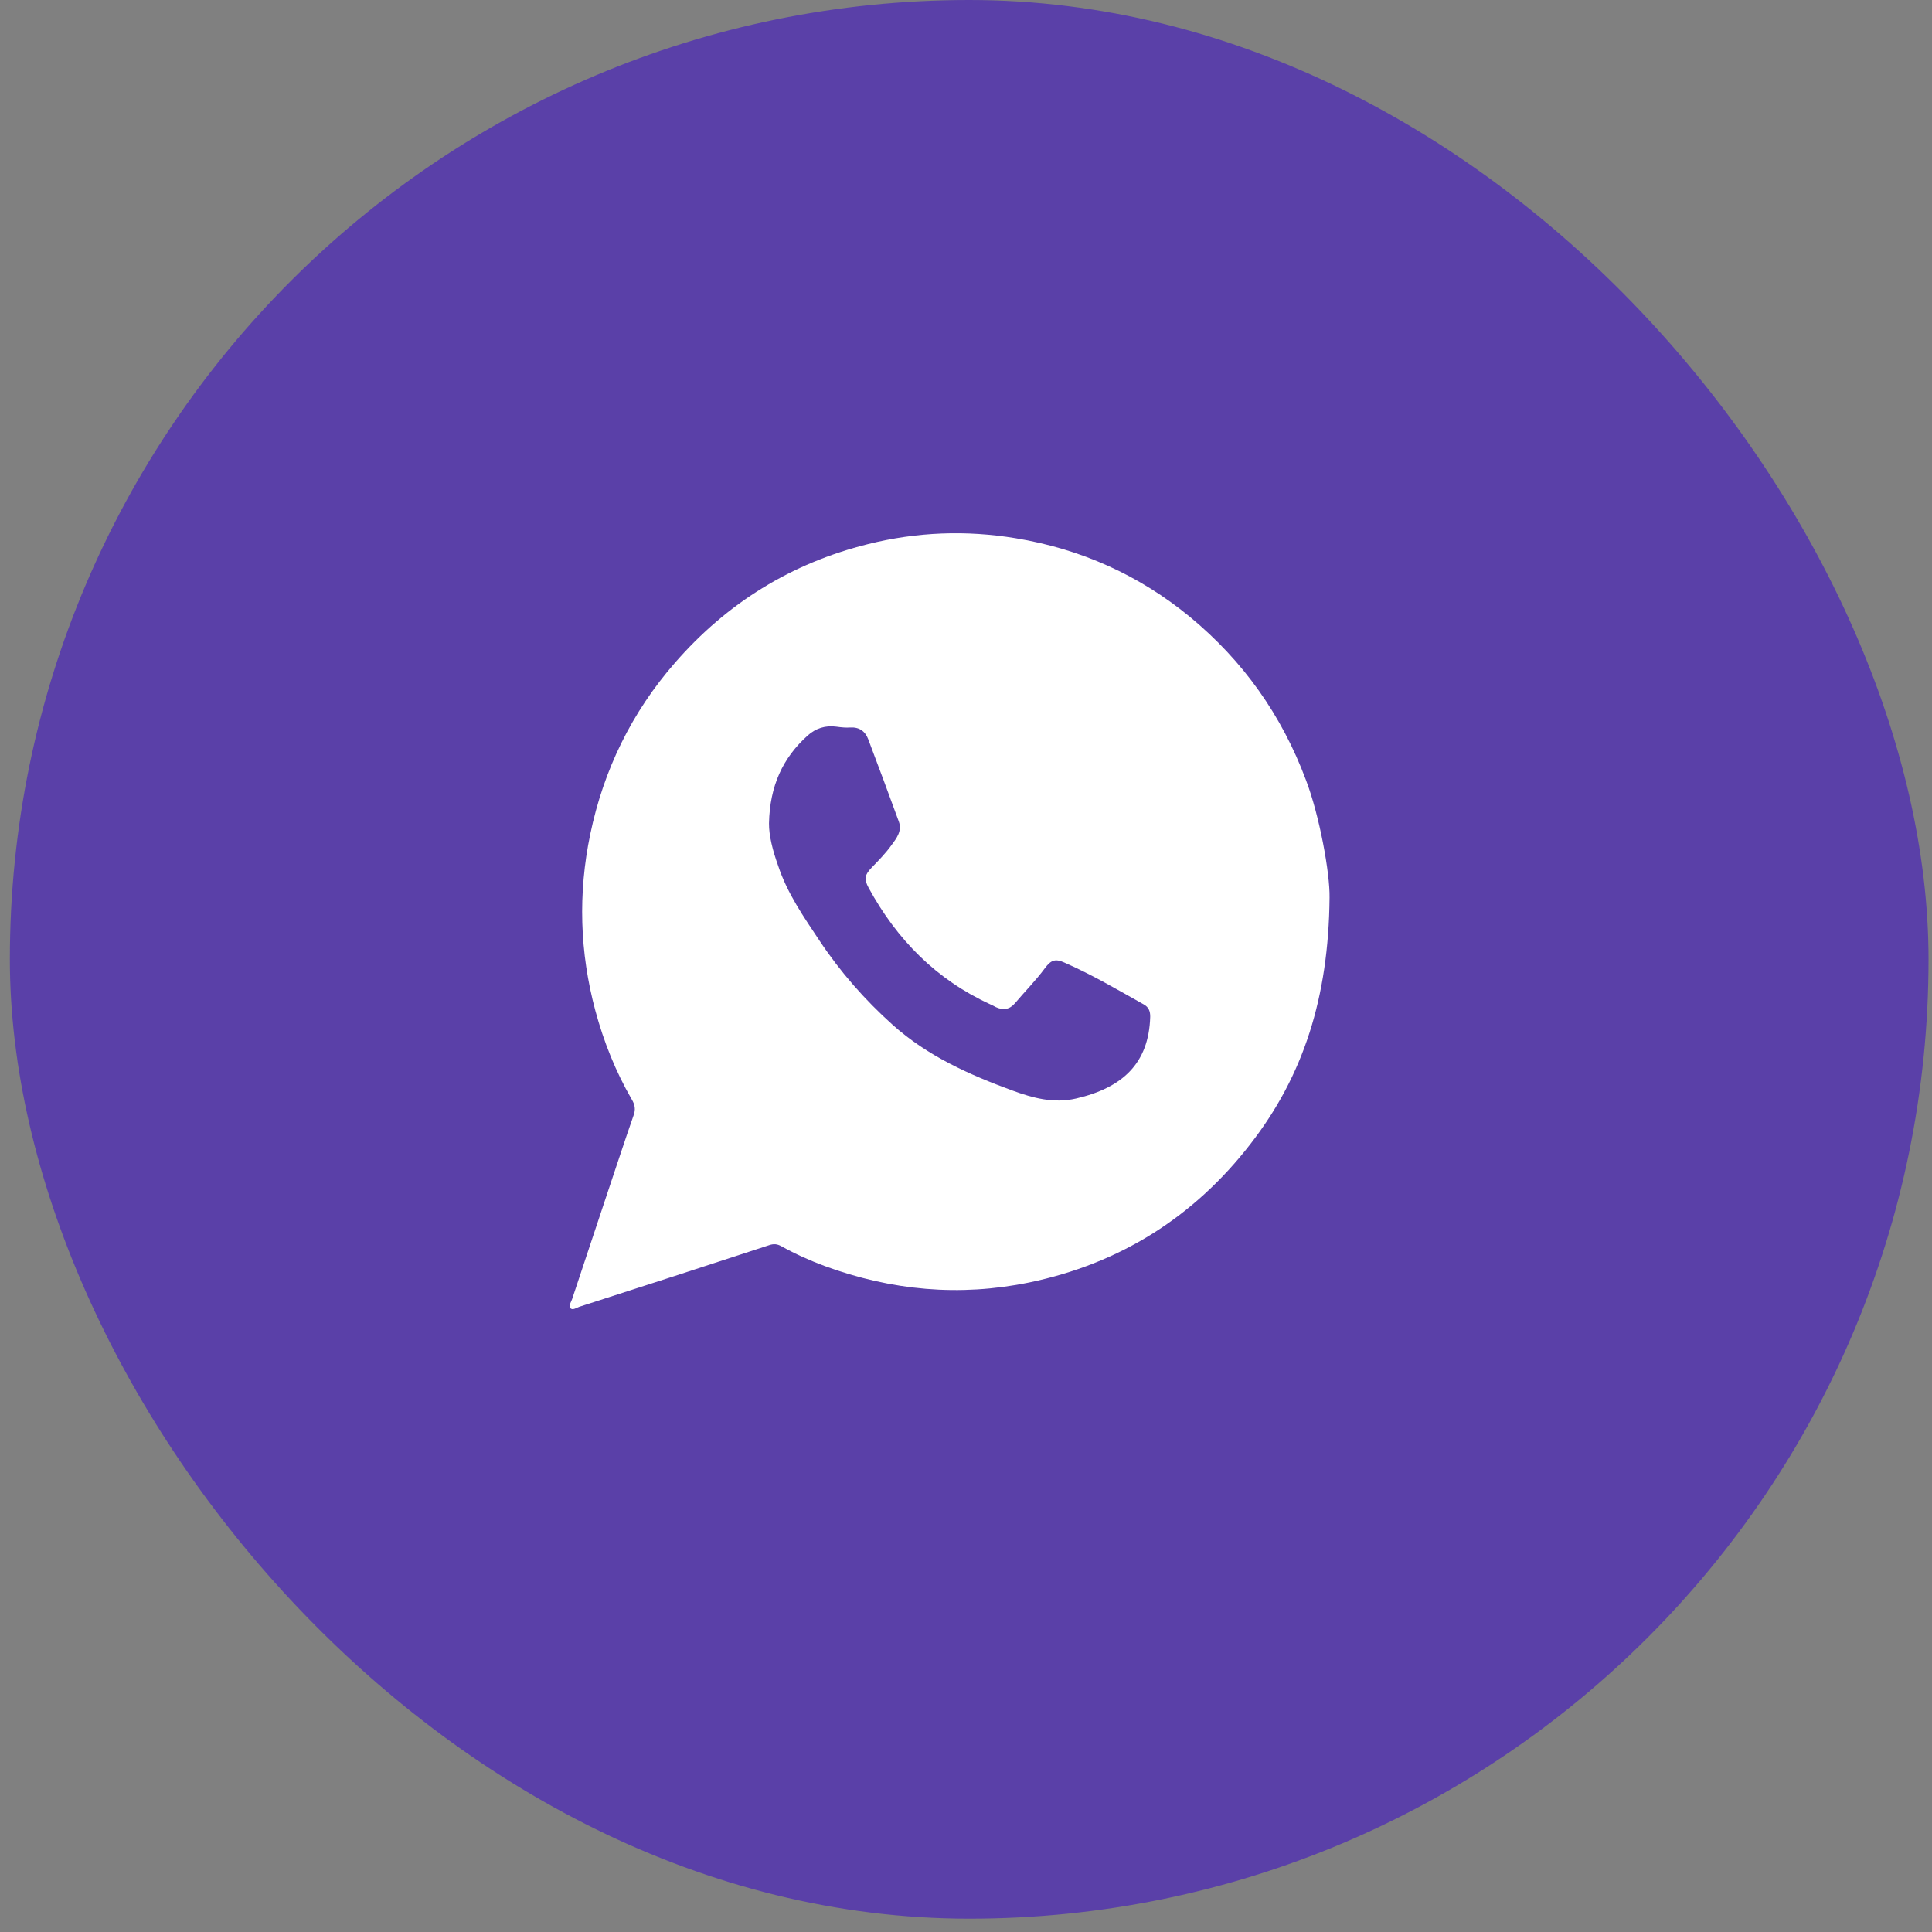
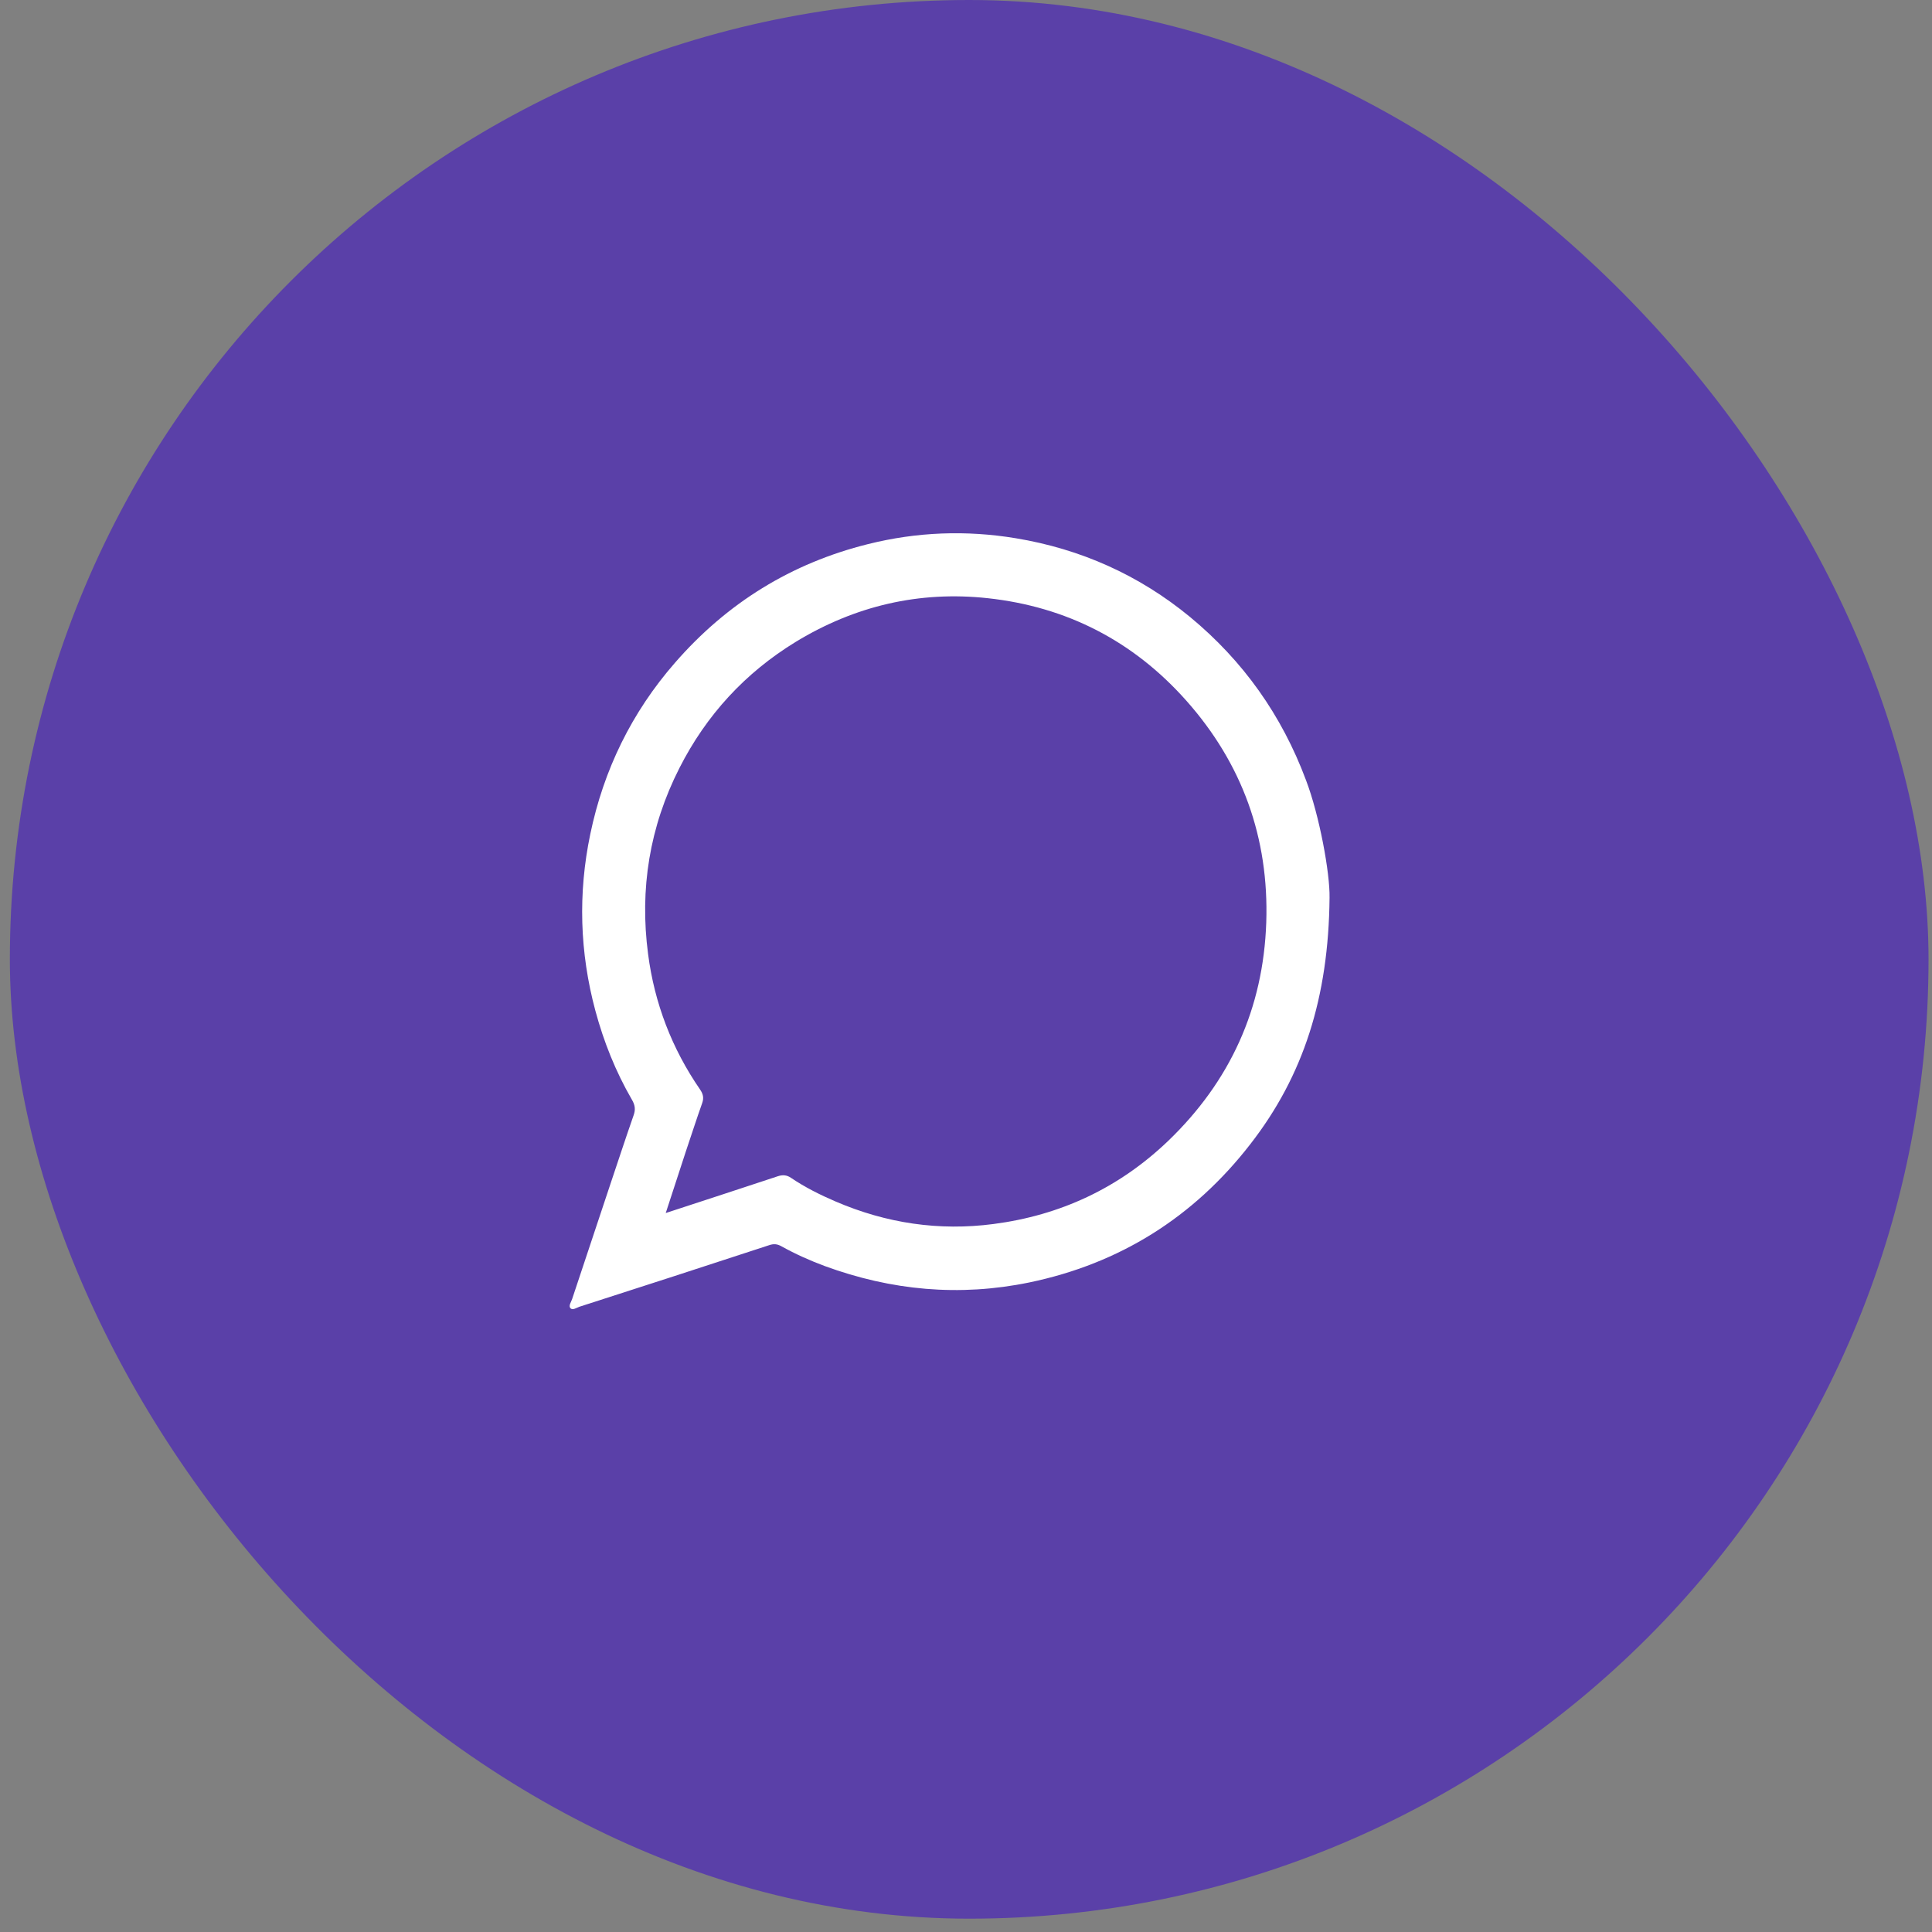
<svg xmlns="http://www.w3.org/2000/svg" width="29" height="29" viewBox="0 0 29 29" fill="none">
  <rect x="0" y="0" width="29" height="29" fill="#808080" stroke="none" />
  <rect x="0.148" width="28.8" height="28.8" rx="14.4" fill="#5A40A8" />
-   <path d="M19.151 13.913C19.151 16.829 17.002 19.193 14.351 19.193C11.7 19.193 9.551 16.829 9.551 13.913C9.551 10.997 11.7 8.633 14.351 8.633C17.002 8.633 19.151 10.997 19.151 13.913Z" fill="white" />
-   <path d="M11.151 13.633L12.536 18.433H9.765L11.151 13.633Z" fill="white" />
  <path d="M19.957 13.475C19.943 14.977 19.562 16.153 18.768 17.174C17.917 18.272 16.807 18.968 15.45 19.25C14.402 19.466 13.381 19.371 12.38 19.004C12.157 18.921 11.94 18.824 11.731 18.708C11.668 18.672 11.614 18.667 11.544 18.691C10.596 19.002 9.646 19.31 8.696 19.615C8.654 19.63 8.598 19.67 8.565 19.639C8.528 19.601 8.574 19.544 8.588 19.499C8.778 18.928 8.968 18.355 9.159 17.783C9.276 17.435 9.389 17.089 9.51 16.743C9.543 16.653 9.532 16.584 9.482 16.501C9.241 16.084 9.063 15.639 8.937 15.172C8.701 14.295 8.675 13.409 8.86 12.522C9.061 11.555 9.482 10.693 10.131 9.949C10.915 9.048 11.881 8.453 13.03 8.167C13.763 7.984 14.502 7.956 15.246 8.079C16.22 8.24 17.098 8.631 17.863 9.261C18.658 9.918 19.239 10.733 19.604 11.712C19.805 12.24 19.964 13.105 19.957 13.475ZM9.993 18.208C10.573 18.018 11.127 17.838 11.678 17.655C11.75 17.632 11.809 17.637 11.872 17.679C12.082 17.821 12.309 17.935 12.543 18.035C13.304 18.362 14.095 18.48 14.912 18.373C15.913 18.243 16.793 17.835 17.533 17.127C18.464 16.233 18.963 15.139 19.007 13.845C19.049 12.577 18.647 11.463 17.807 10.517C17.009 9.619 16.007 9.107 14.825 8.979C13.798 8.868 12.836 9.093 11.947 9.633C11.186 10.098 10.603 10.731 10.198 11.529C9.751 12.409 9.599 13.342 9.728 14.321C9.824 15.06 10.086 15.741 10.507 16.352C10.554 16.421 10.568 16.478 10.54 16.558C10.454 16.8 10.376 17.044 10.294 17.286C10.196 17.584 10.1 17.883 9.993 18.208Z" fill="white" />
-   <path d="M11.543 12.359C11.555 11.795 11.751 11.375 12.123 11.041C12.243 10.932 12.39 10.885 12.556 10.908C12.627 10.918 12.697 10.925 12.767 10.92C12.898 10.913 12.987 10.977 13.031 11.093C13.188 11.505 13.34 11.918 13.492 12.333C13.544 12.475 13.455 12.586 13.38 12.688C13.293 12.809 13.188 12.916 13.085 13.022C12.98 13.131 12.966 13.193 13.038 13.326C13.462 14.105 14.056 14.705 14.864 15.075C14.892 15.086 14.92 15.103 14.948 15.117C15.056 15.167 15.152 15.155 15.234 15.06C15.383 14.883 15.547 14.719 15.685 14.532C15.777 14.409 15.84 14.387 15.978 14.449C16.39 14.629 16.776 14.857 17.169 15.077C17.241 15.117 17.267 15.179 17.265 15.264C17.244 15.963 16.848 16.328 16.153 16.489C15.816 16.567 15.505 16.482 15.196 16.369C14.548 16.131 13.923 15.852 13.399 15.383C12.982 15.008 12.615 14.591 12.304 14.124C12.065 13.764 11.817 13.411 11.679 12.991C11.599 12.769 11.541 12.541 11.543 12.359Z" fill="#5A40A8" />
</svg>